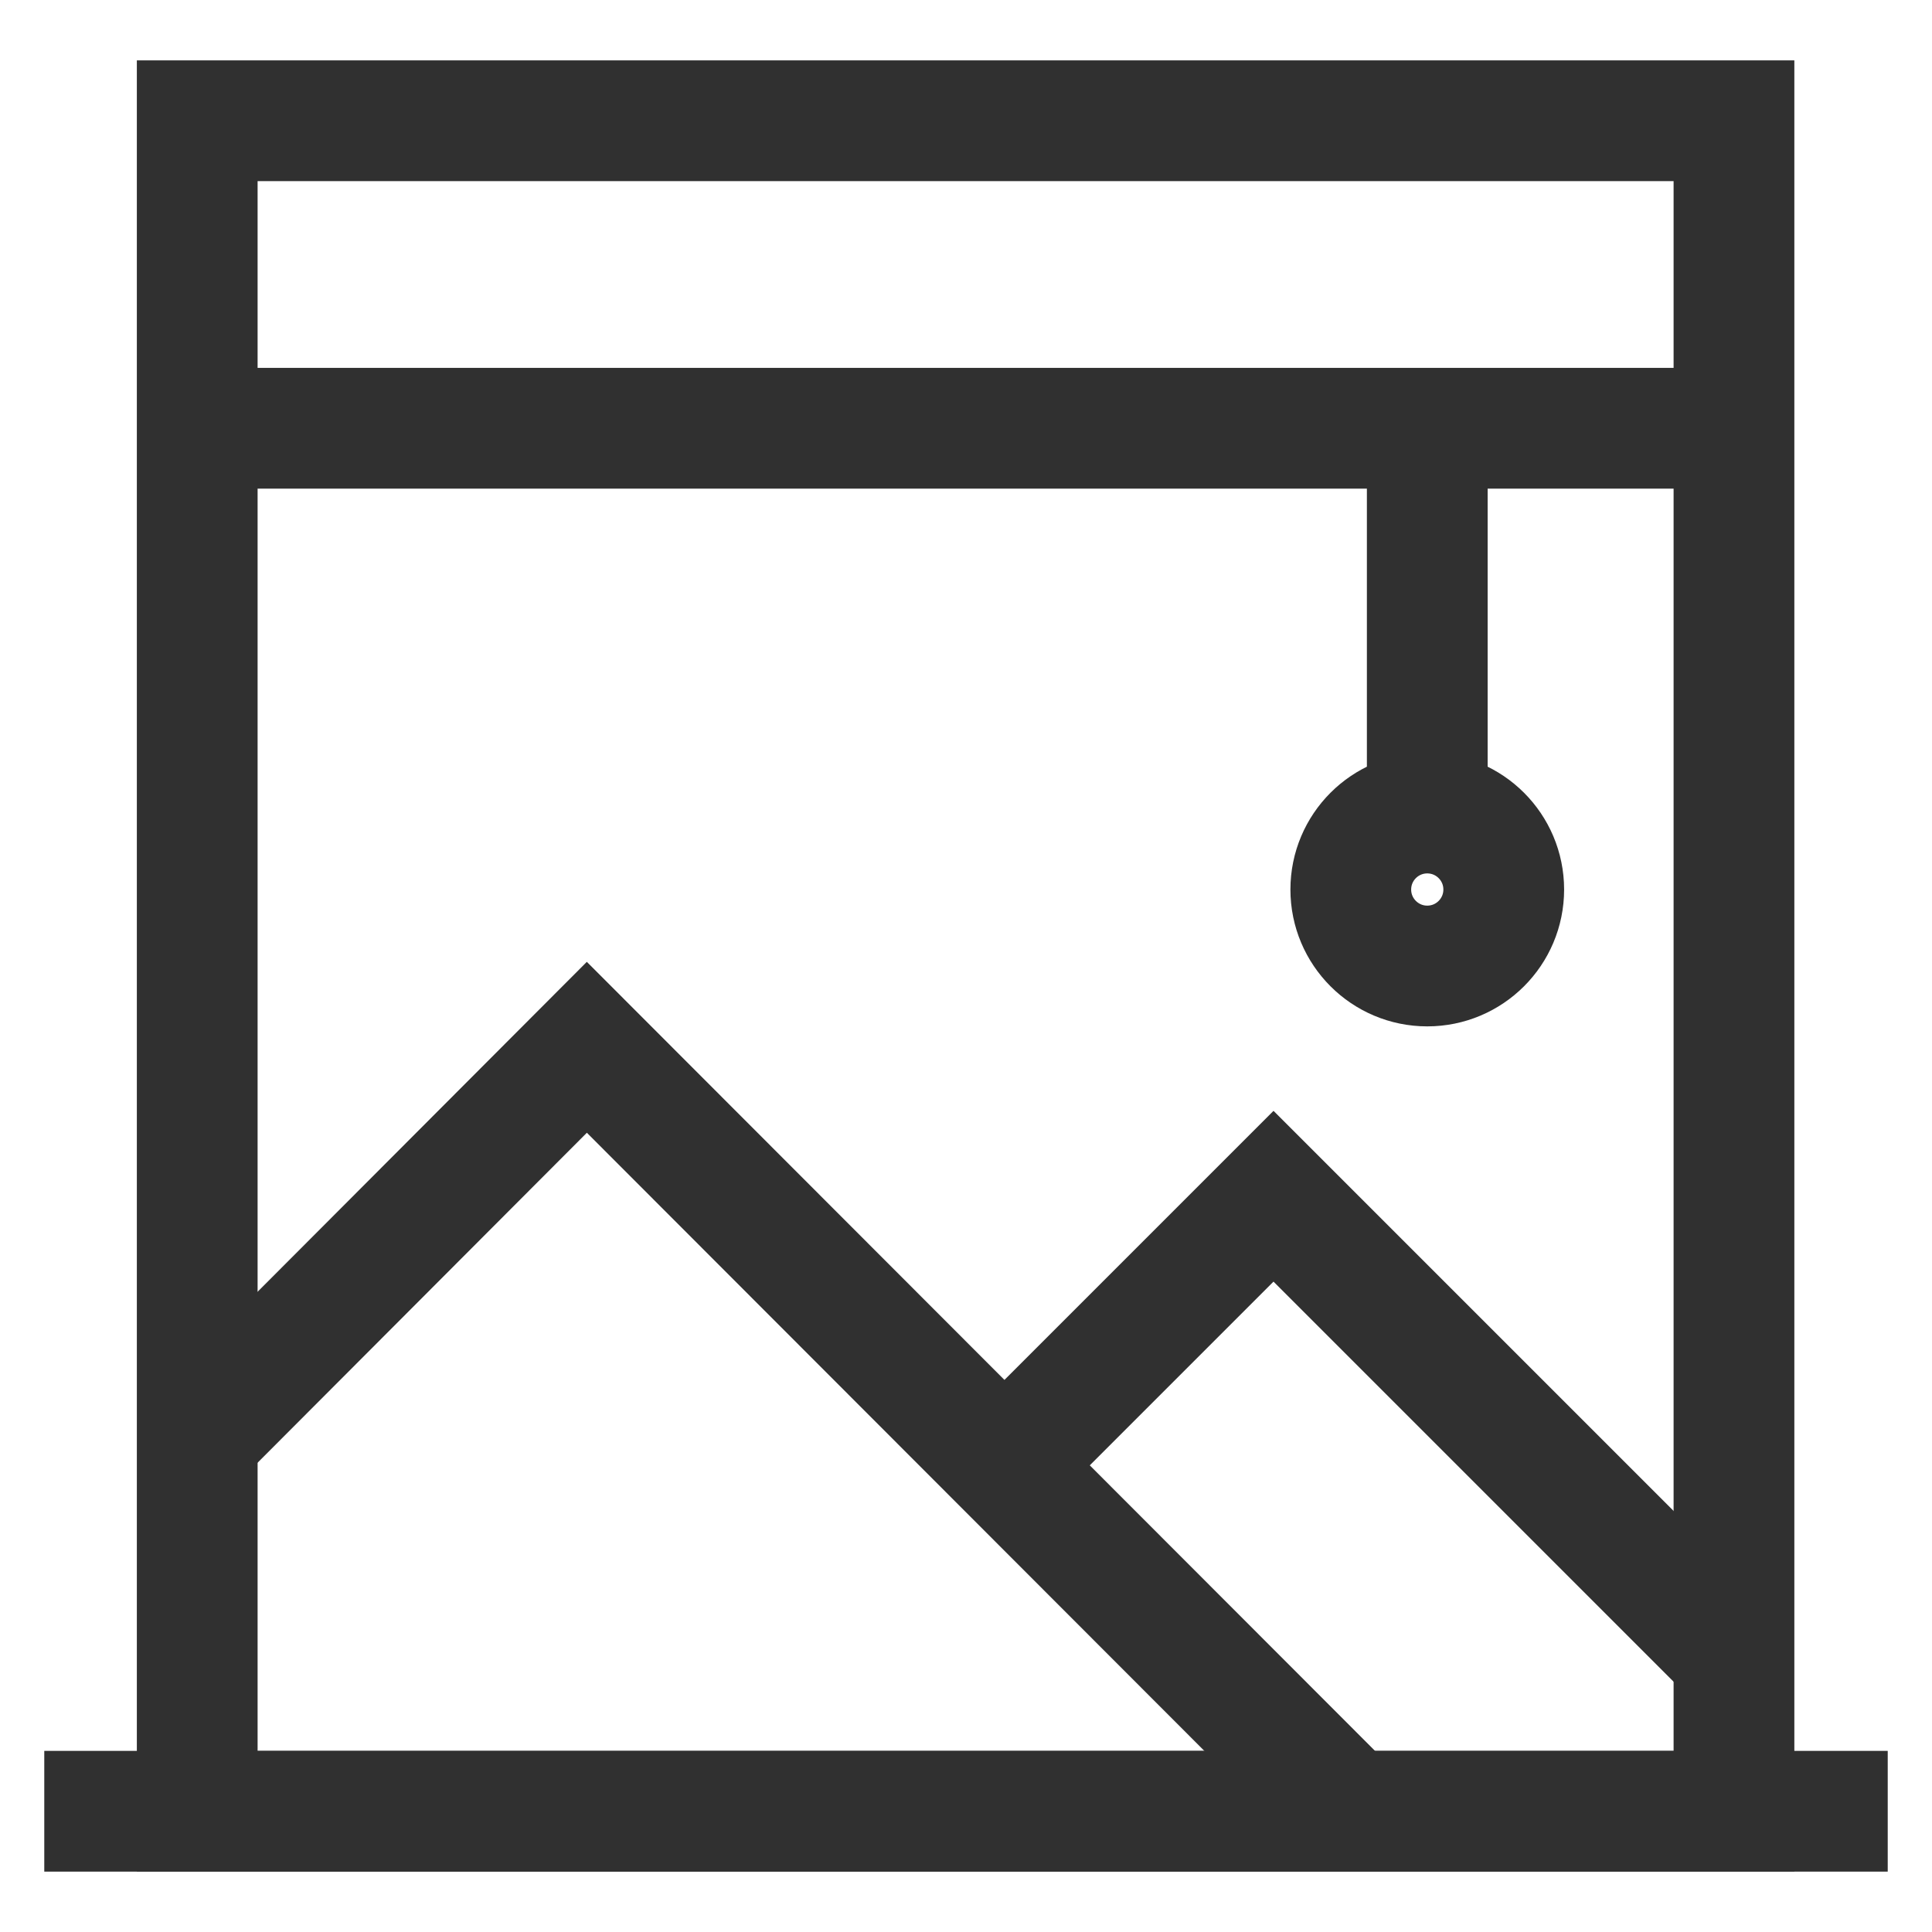
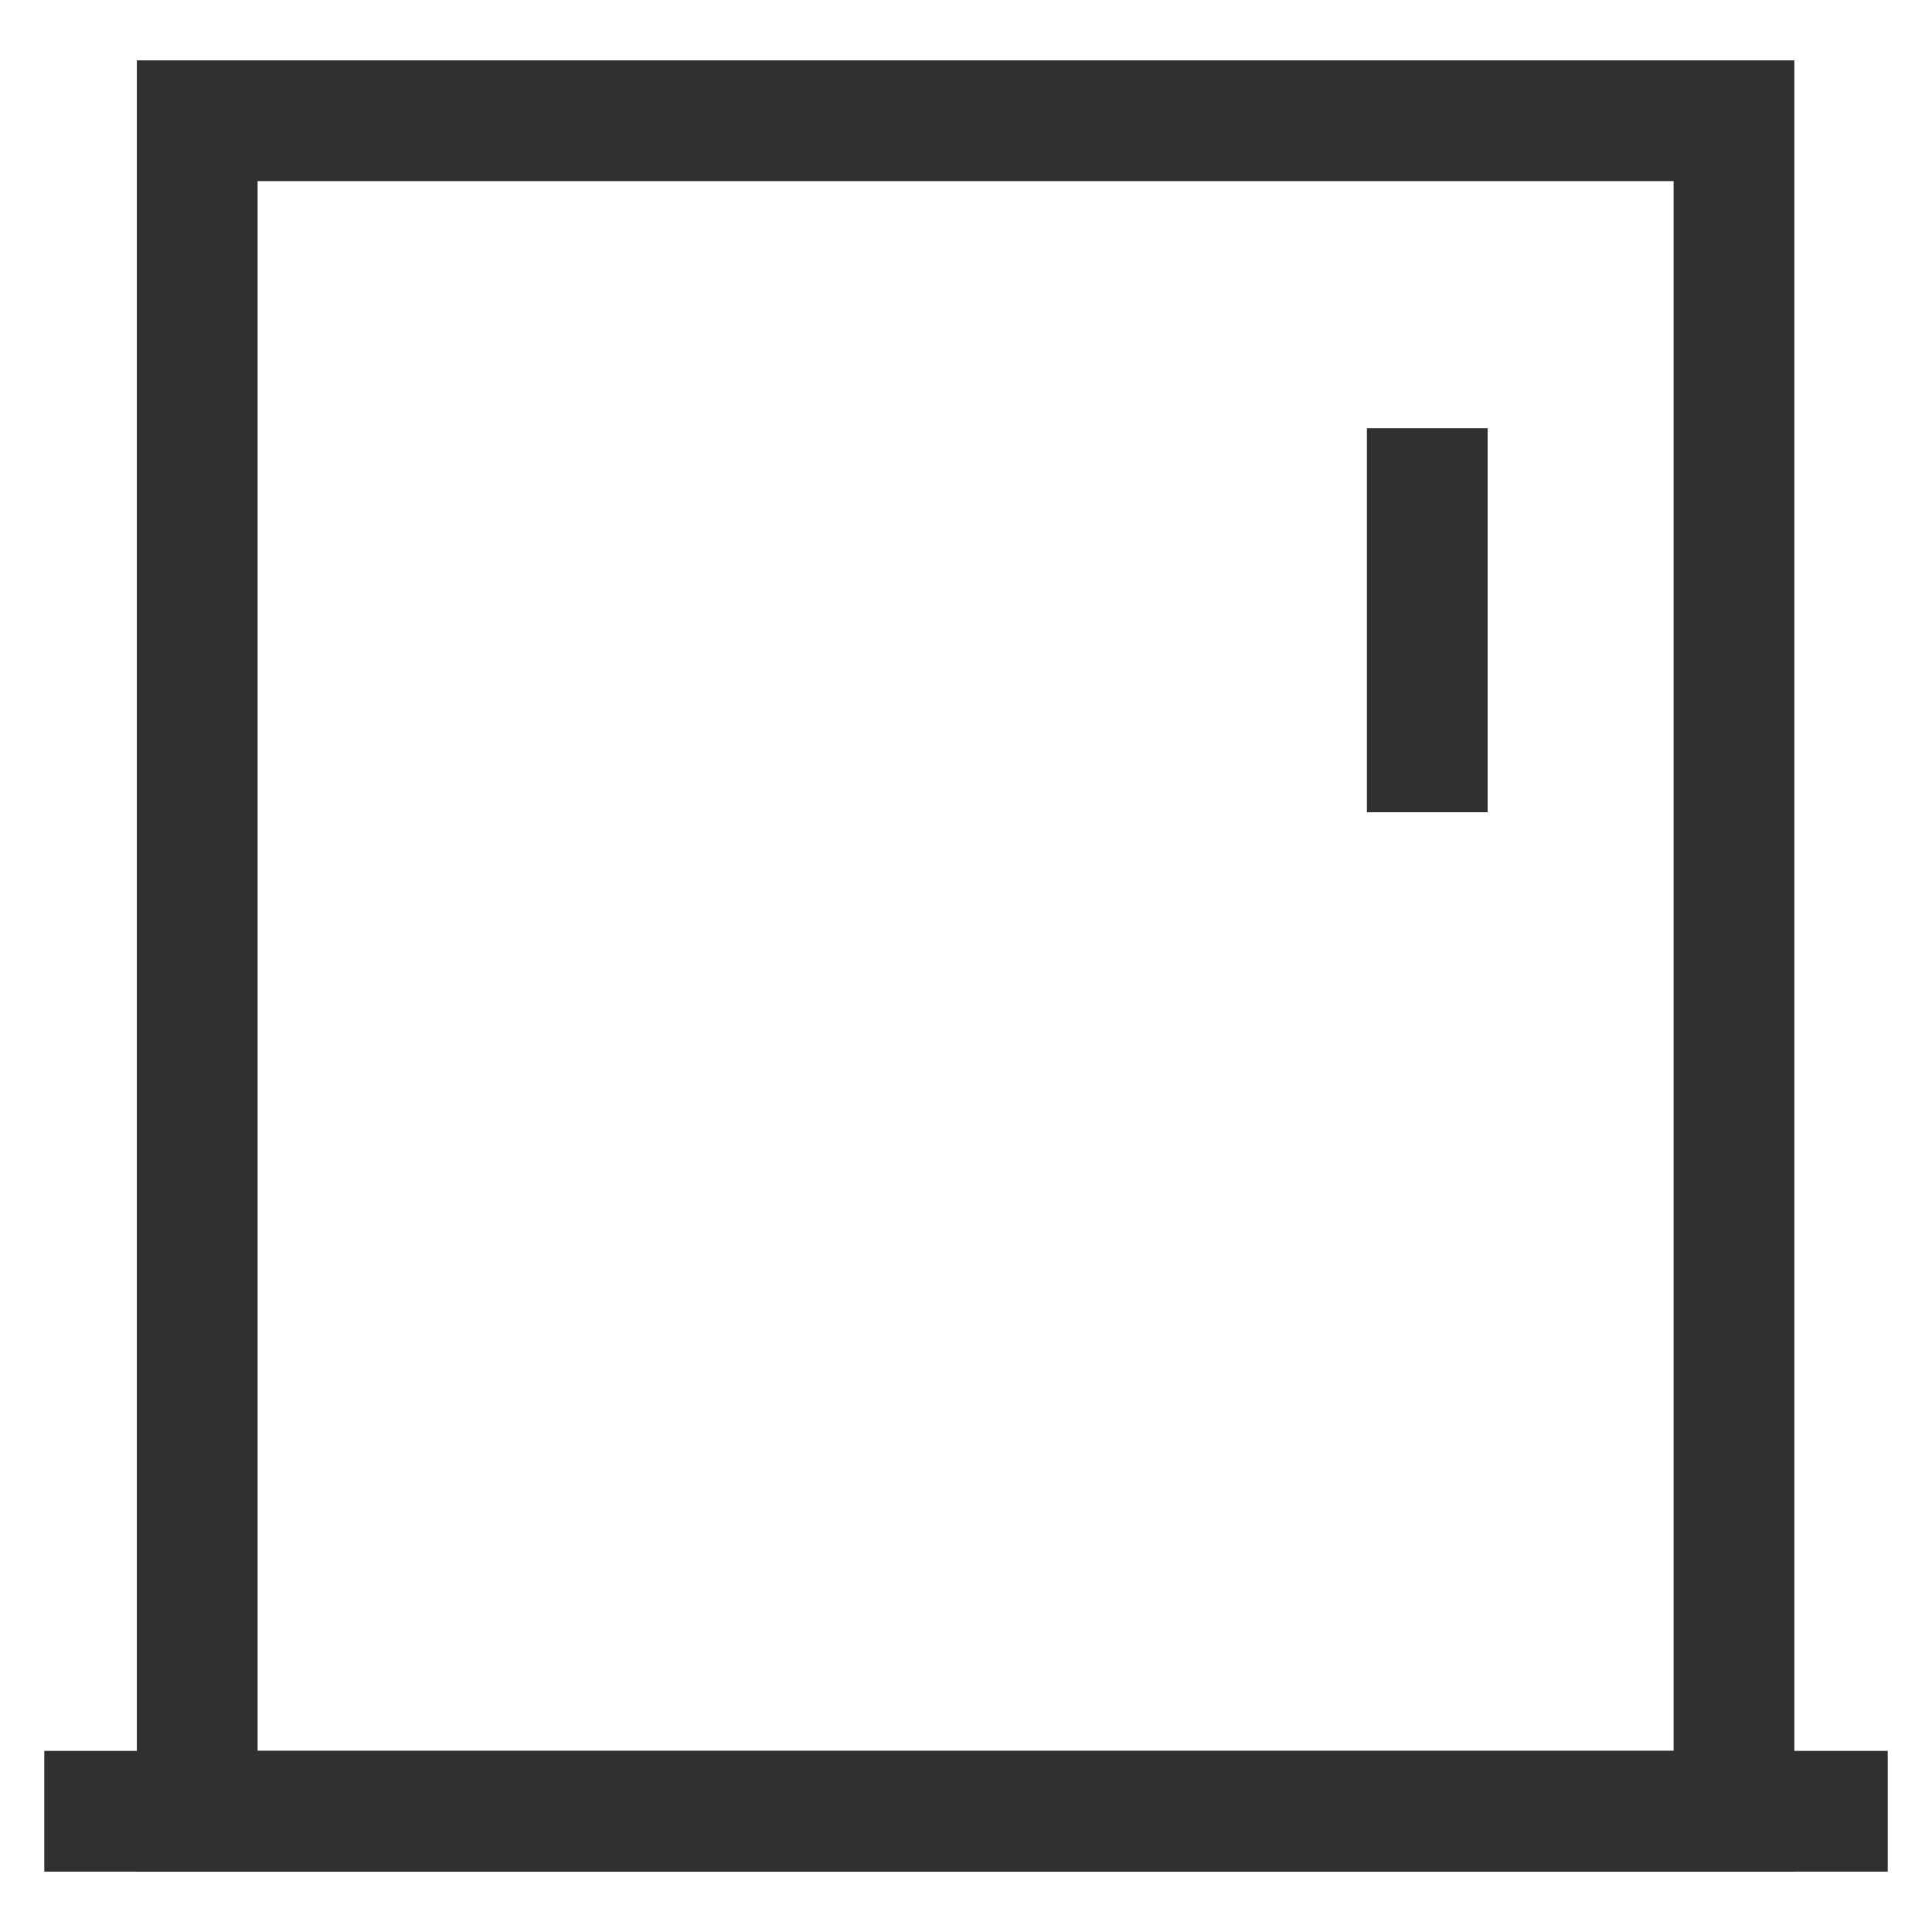
<svg xmlns="http://www.w3.org/2000/svg" id="Layer_1" data-name="Layer 1" viewBox="0 0 24 24" stroke-width="1.5" width="24" height="24" color="#303030">
  <defs>
    <style>.cls-637b72d8f95e86b59c579ebe-1{fill:none;stroke:currentColor;stroke-miterlimit:10;}</style>
  </defs>
  <line class="cls-637b72d8f95e86b59c579ebe-1" x1="0.55" y1="22.5" x2="23.45" y2="22.5" />
  <rect class="cls-637b72d8f95e86b59c579ebe-1" x="2.45" y="1.5" width="19.09" height="21" />
-   <line class="cls-637b72d8f95e86b59c579ebe-1" x1="2.45" y1="5.32" x2="21.55" y2="5.32" />
  <line class="cls-637b72d8f95e86b59c579ebe-1" x1="17.73" y1="5.32" x2="17.73" y2="10.09" />
-   <circle class="cls-637b72d8f95e86b59c579ebe-1" cx="17.73" cy="11.05" r="0.95" />
-   <polyline class="cls-637b72d8f95e86b59c579ebe-1" points="2.46 17.85 7.29 13.01 16.77 22.5" />
-   <polyline class="cls-637b72d8f95e86b59c579ebe-1" points="12 18.68 15.82 14.86 21.55 20.59" />
</svg>